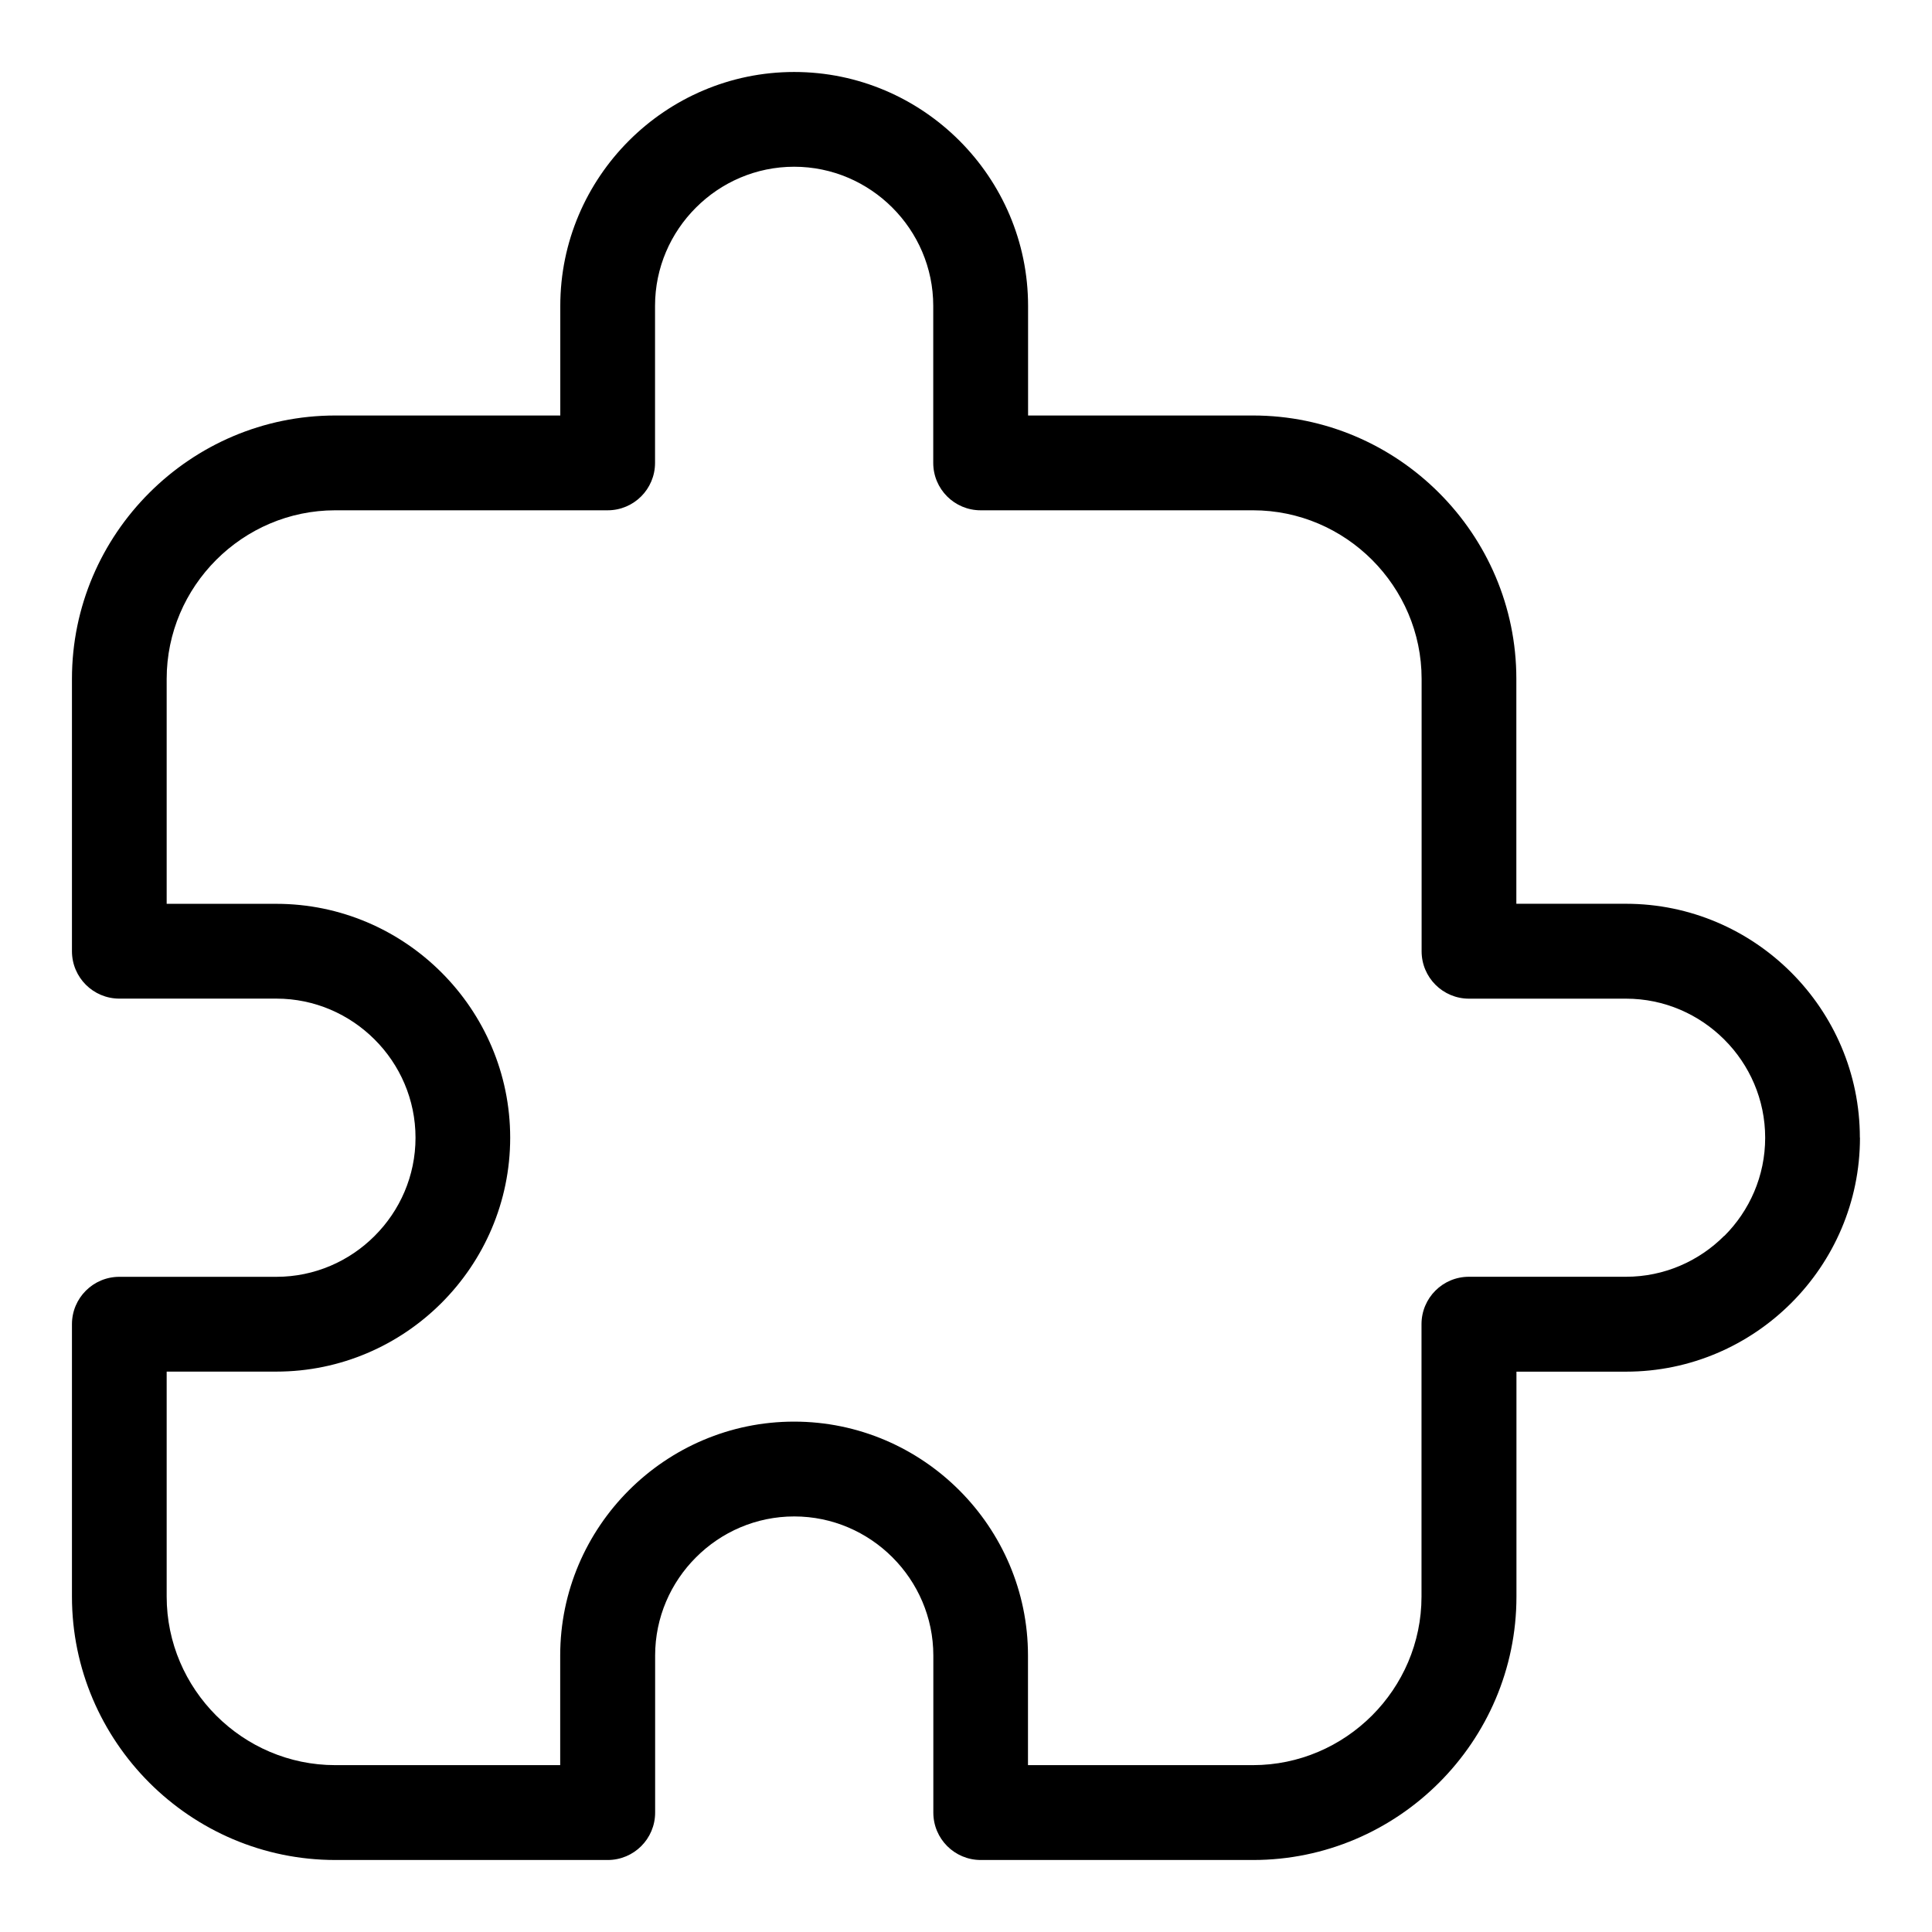
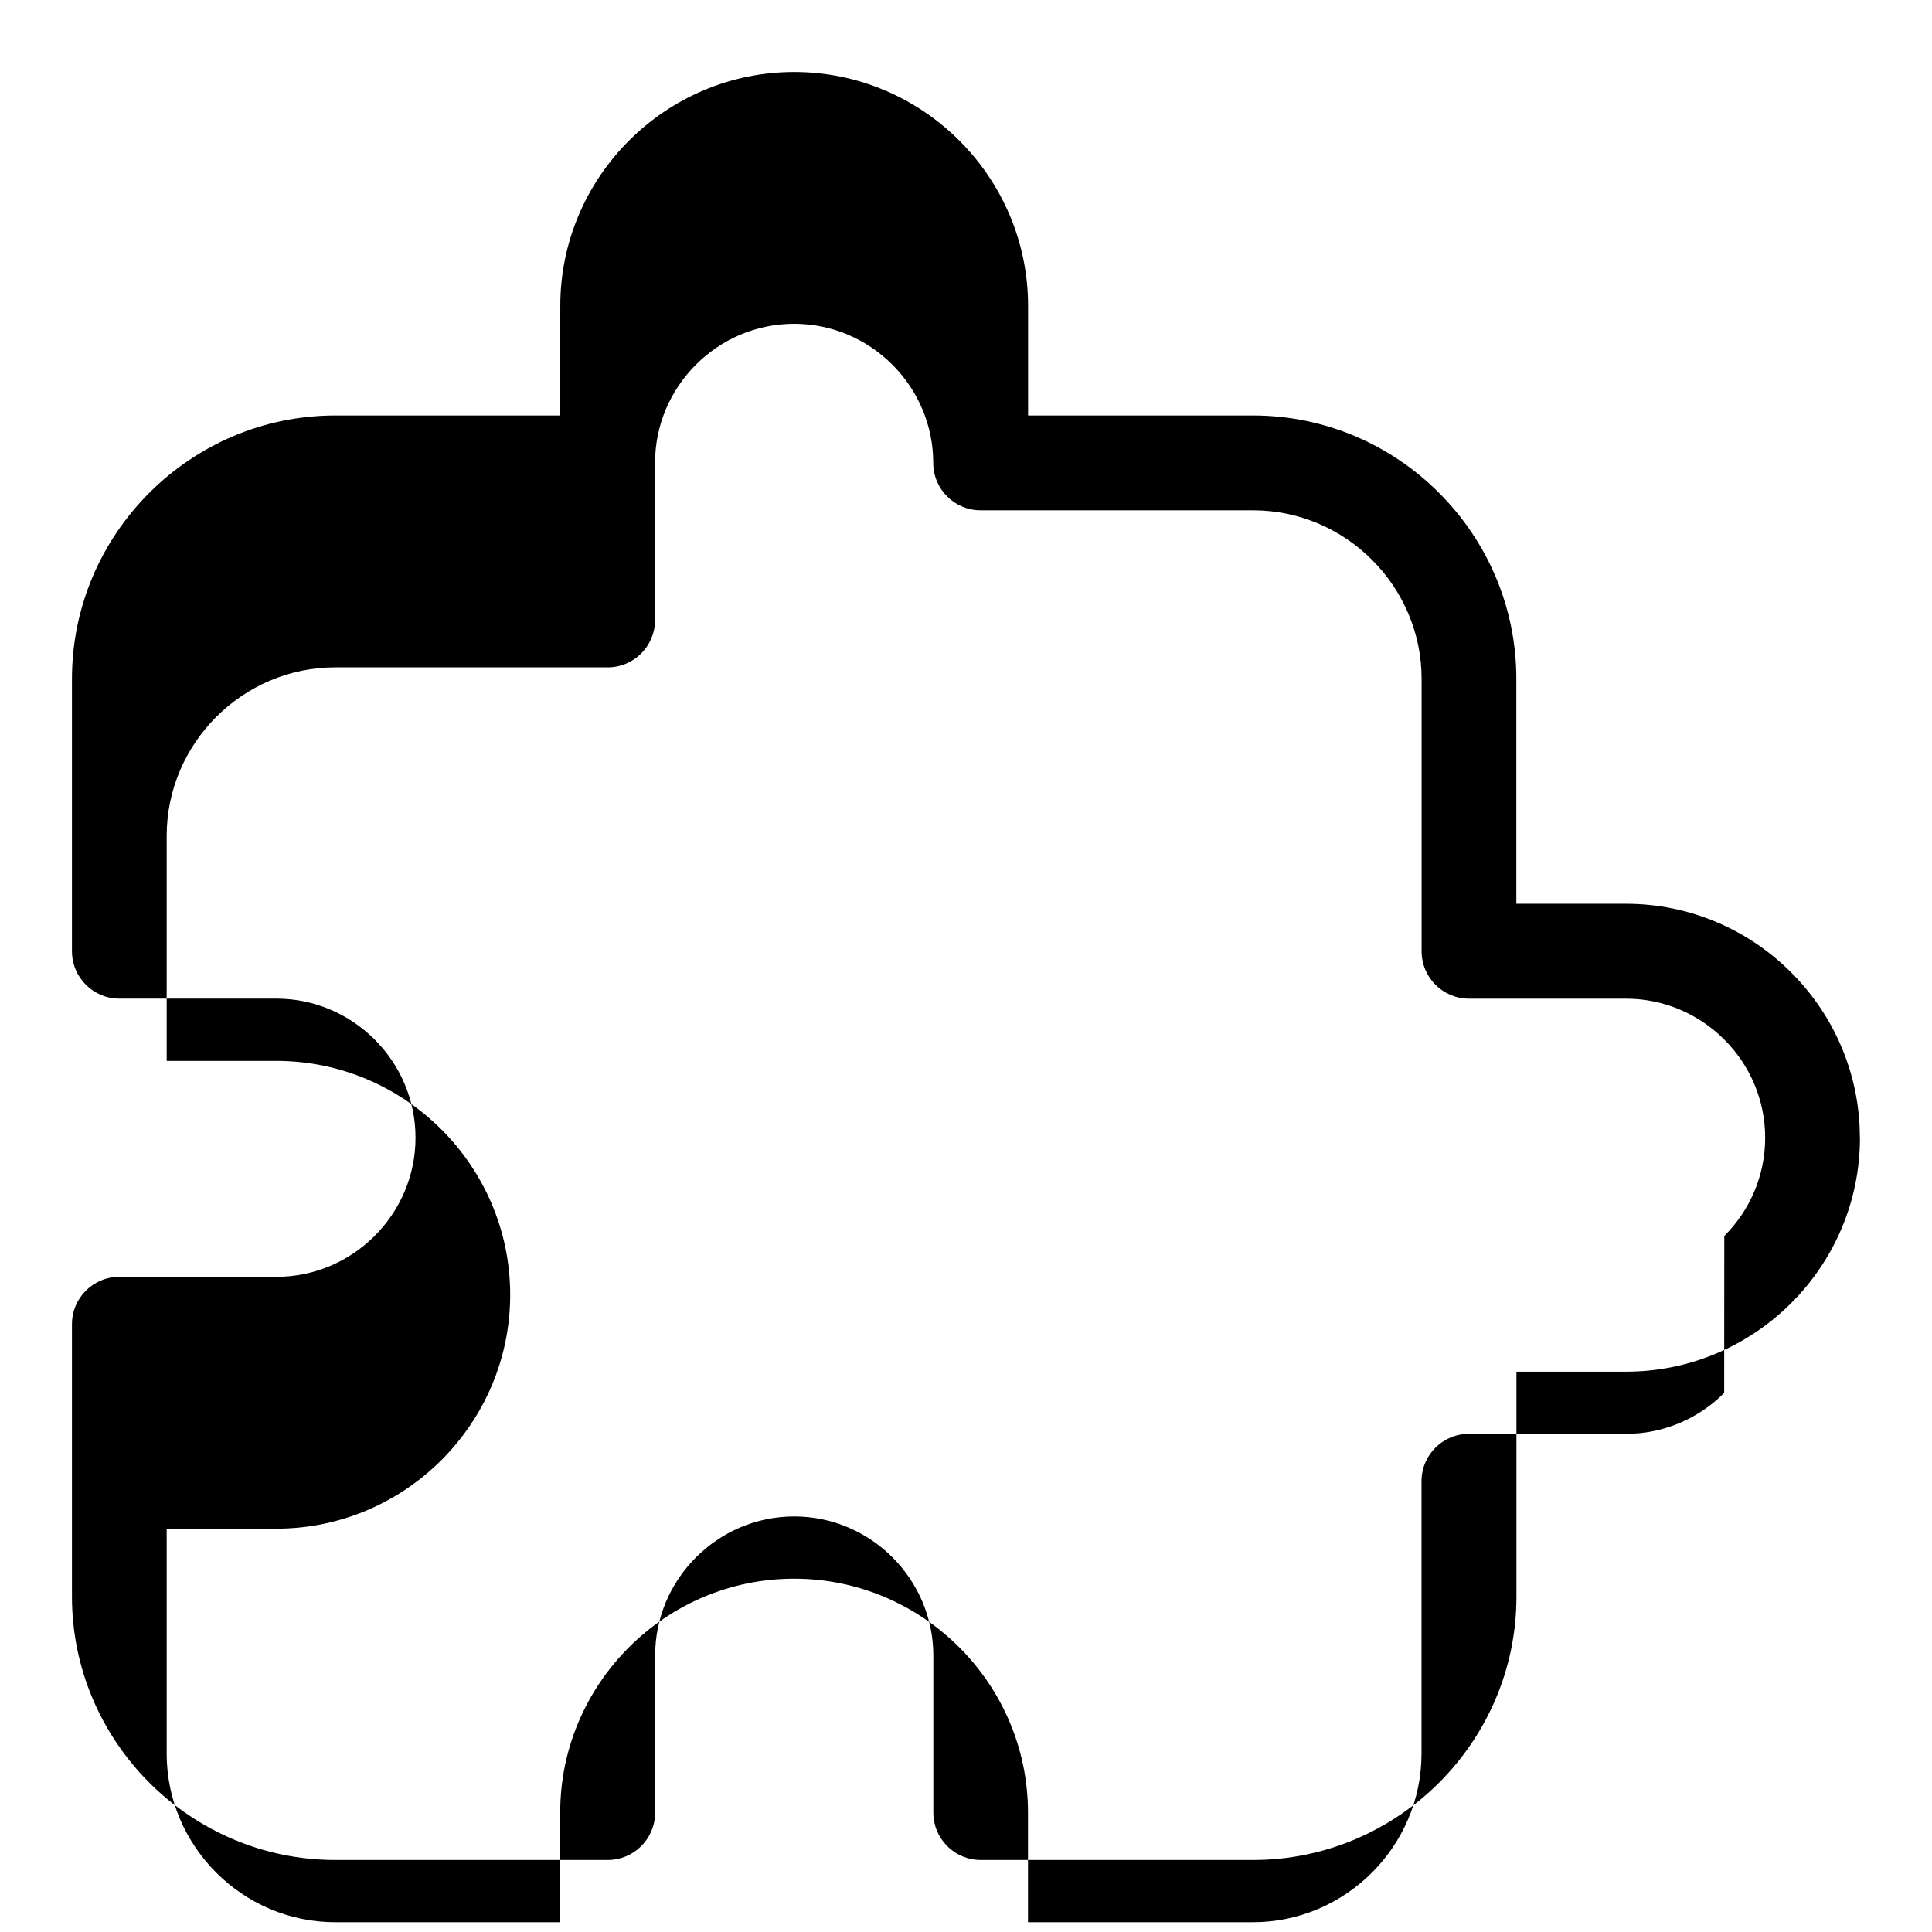
<svg xmlns="http://www.w3.org/2000/svg" fill="#000000" width="800px" height="800px" version="1.1" viewBox="144 144 512 512">
-   <path d="m636.91 445.52c0 17.051-6.969 32.555-18.199 43.785-11.23 11.23-26.738 18.199-43.785 18.199h-29.051v59.613c0 19.195-7.844 36.652-20.496 49.305-12.637 12.637-30.094 20.496-49.289 20.496h-72.188c-6.938 0-12.559-5.621-12.559-12.559v-41.625c0-10.125-4.156-19.348-10.836-26.027-6.695-6.695-15.898-10.836-26.027-10.836-10.125 0-19.348 4.141-26.027 10.836-6.695 6.68-10.836 15.898-10.836 26.027v41.625c0 6.938-5.621 12.559-12.559 12.559h-72.188c-19.195 0-36.652-7.844-49.305-20.496-12.637-12.652-20.496-30.094-20.496-49.305v-72.188c0-6.938 5.621-12.559 12.559-12.559h41.625c10.125 0 19.348-4.141 26.027-10.836 6.695-6.68 10.836-15.898 10.836-26.027 0-10.125-4.141-19.348-10.836-26.027-6.68-6.68-15.898-10.836-26.027-10.836h-41.625c-6.938 0-12.559-5.621-12.559-12.559v-72.188c0-19.195 7.844-36.652 20.496-49.289 12.652-12.652 30.094-20.496 49.305-20.496h59.613v-29.051c0-17.051 6.969-32.555 18.199-43.785 11.23-11.23 26.738-18.199 43.785-18.199 17.062 0 32.555 6.969 43.785 18.199 11.23 11.23 18.199 26.738 18.199 43.785v29.051h59.613c19.195 0 36.652 7.844 49.289 20.496 12.652 12.637 20.496 30.094 20.496 49.289v59.613h29.051c17.051 0 32.555 6.969 43.785 18.199s18.199 26.723 18.199 43.785zm-35.957 26.027c6.695-6.68 10.836-15.898 10.836-26.027 0-10.125-4.141-19.348-10.836-26.027-6.68-6.68-15.898-10.836-26.027-10.836h-41.625c-6.938 0-12.559-5.621-12.559-12.559v-72.188c0-12.273-5.031-23.426-13.133-31.543-8.102-8.102-19.27-13.133-31.543-13.133h-72.188c-6.938 0-12.559-5.621-12.559-12.559v-41.625c0-10.125-4.156-19.348-10.836-26.027-6.695-6.695-15.898-10.836-26.027-10.836-10.125 0-19.348 4.141-26.027 10.836-6.695 6.68-10.836 15.898-10.836 26.027v41.625c0 6.938-5.621 12.559-12.559 12.559h-72.188c-12.273 0-23.441 5.031-31.543 13.133-8.102 8.102-13.133 19.27-13.133 31.543v59.613h29.051c17.051 0 32.555 6.969 43.785 18.199 11.23 11.23 18.199 26.723 18.199 43.785 0 17.051-6.969 32.555-18.199 43.785-11.23 11.23-26.738 18.199-43.785 18.199h-29.051v59.613c0 12.273 5.031 23.441 13.133 31.543 8.102 8.102 19.27 13.133 31.543 13.133h59.613v-29.051c0-17.051 6.969-32.555 18.199-43.785 11.23-11.23 26.738-18.199 43.785-18.199 17.062 0 32.555 6.969 43.785 18.199 11.23 11.23 18.199 26.738 18.199 43.785v29.051h59.613c12.273 0 23.426-5.031 31.543-13.133 8.102-8.102 13.133-19.27 13.133-31.543v-72.188c0-6.938 5.621-12.559 12.559-12.559h41.625c10.125 0 19.348-4.141 26.027-10.836z" />
+   <path d="m636.91 445.52c0 17.051-6.969 32.555-18.199 43.785-11.23 11.23-26.738 18.199-43.785 18.199h-29.051v59.613c0 19.195-7.844 36.652-20.496 49.305-12.637 12.637-30.094 20.496-49.289 20.496h-72.188c-6.938 0-12.559-5.621-12.559-12.559v-41.625c0-10.125-4.156-19.348-10.836-26.027-6.695-6.695-15.898-10.836-26.027-10.836-10.125 0-19.348 4.141-26.027 10.836-6.695 6.68-10.836 15.898-10.836 26.027v41.625c0 6.938-5.621 12.559-12.559 12.559h-72.188c-19.195 0-36.652-7.844-49.305-20.496-12.637-12.652-20.496-30.094-20.496-49.305v-72.188c0-6.938 5.621-12.559 12.559-12.559h41.625c10.125 0 19.348-4.141 26.027-10.836 6.695-6.68 10.836-15.898 10.836-26.027 0-10.125-4.141-19.348-10.836-26.027-6.68-6.68-15.898-10.836-26.027-10.836h-41.625c-6.938 0-12.559-5.621-12.559-12.559v-72.188c0-19.195 7.844-36.652 20.496-49.289 12.652-12.652 30.094-20.496 49.305-20.496h59.613v-29.051c0-17.051 6.969-32.555 18.199-43.785 11.23-11.23 26.738-18.199 43.785-18.199 17.062 0 32.555 6.969 43.785 18.199 11.23 11.23 18.199 26.738 18.199 43.785v29.051h59.613c19.195 0 36.652 7.844 49.289 20.496 12.652 12.637 20.496 30.094 20.496 49.289v59.613h29.051c17.051 0 32.555 6.969 43.785 18.199s18.199 26.723 18.199 43.785zm-35.957 26.027c6.695-6.68 10.836-15.898 10.836-26.027 0-10.125-4.141-19.348-10.836-26.027-6.68-6.68-15.898-10.836-26.027-10.836h-41.625c-6.938 0-12.559-5.621-12.559-12.559v-72.188c0-12.273-5.031-23.426-13.133-31.543-8.102-8.102-19.27-13.133-31.543-13.133h-72.188c-6.938 0-12.559-5.621-12.559-12.559c0-10.125-4.156-19.348-10.836-26.027-6.695-6.695-15.898-10.836-26.027-10.836-10.125 0-19.348 4.141-26.027 10.836-6.695 6.68-10.836 15.898-10.836 26.027v41.625c0 6.938-5.621 12.559-12.559 12.559h-72.188c-12.273 0-23.441 5.031-31.543 13.133-8.102 8.102-13.133 19.27-13.133 31.543v59.613h29.051c17.051 0 32.555 6.969 43.785 18.199 11.23 11.23 18.199 26.723 18.199 43.785 0 17.051-6.969 32.555-18.199 43.785-11.23 11.23-26.738 18.199-43.785 18.199h-29.051v59.613c0 12.273 5.031 23.441 13.133 31.543 8.102 8.102 19.27 13.133 31.543 13.133h59.613v-29.051c0-17.051 6.969-32.555 18.199-43.785 11.23-11.23 26.738-18.199 43.785-18.199 17.062 0 32.555 6.969 43.785 18.199 11.23 11.23 18.199 26.738 18.199 43.785v29.051h59.613c12.273 0 23.426-5.031 31.543-13.133 8.102-8.102 13.133-19.27 13.133-31.543v-72.188c0-6.938 5.621-12.559 12.559-12.559h41.625c10.125 0 19.348-4.141 26.027-10.836z" />
</svg>